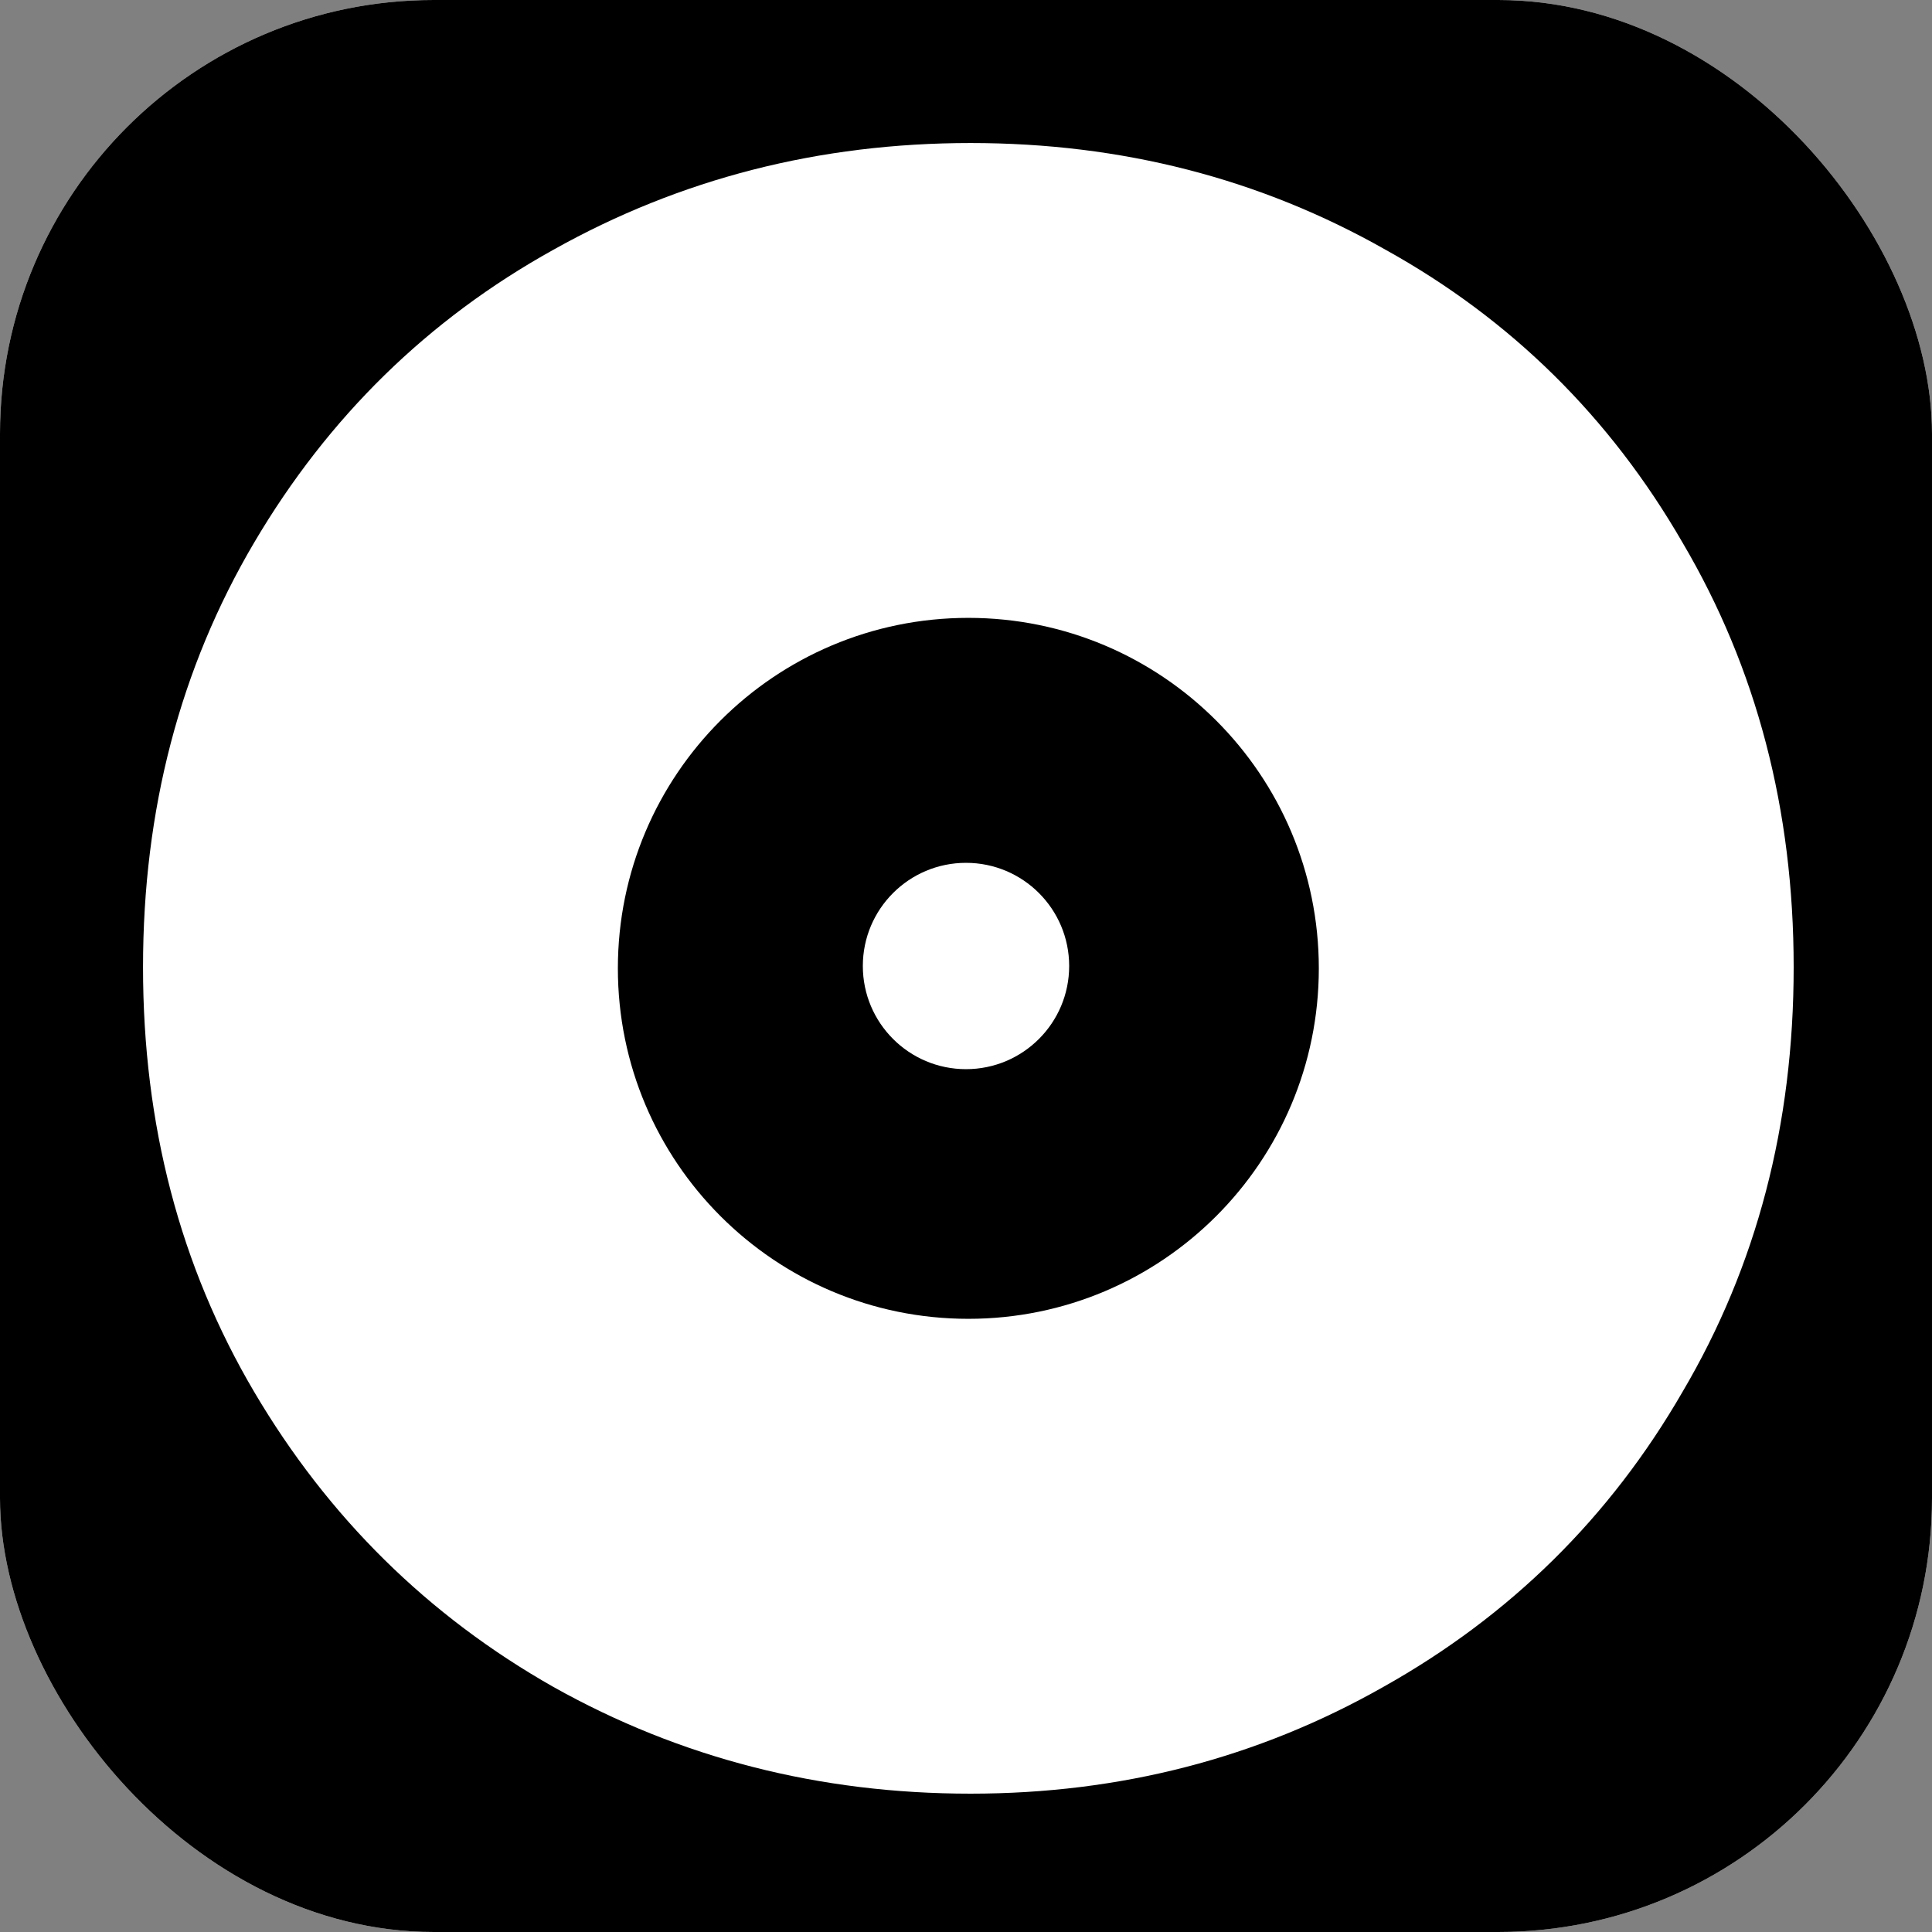
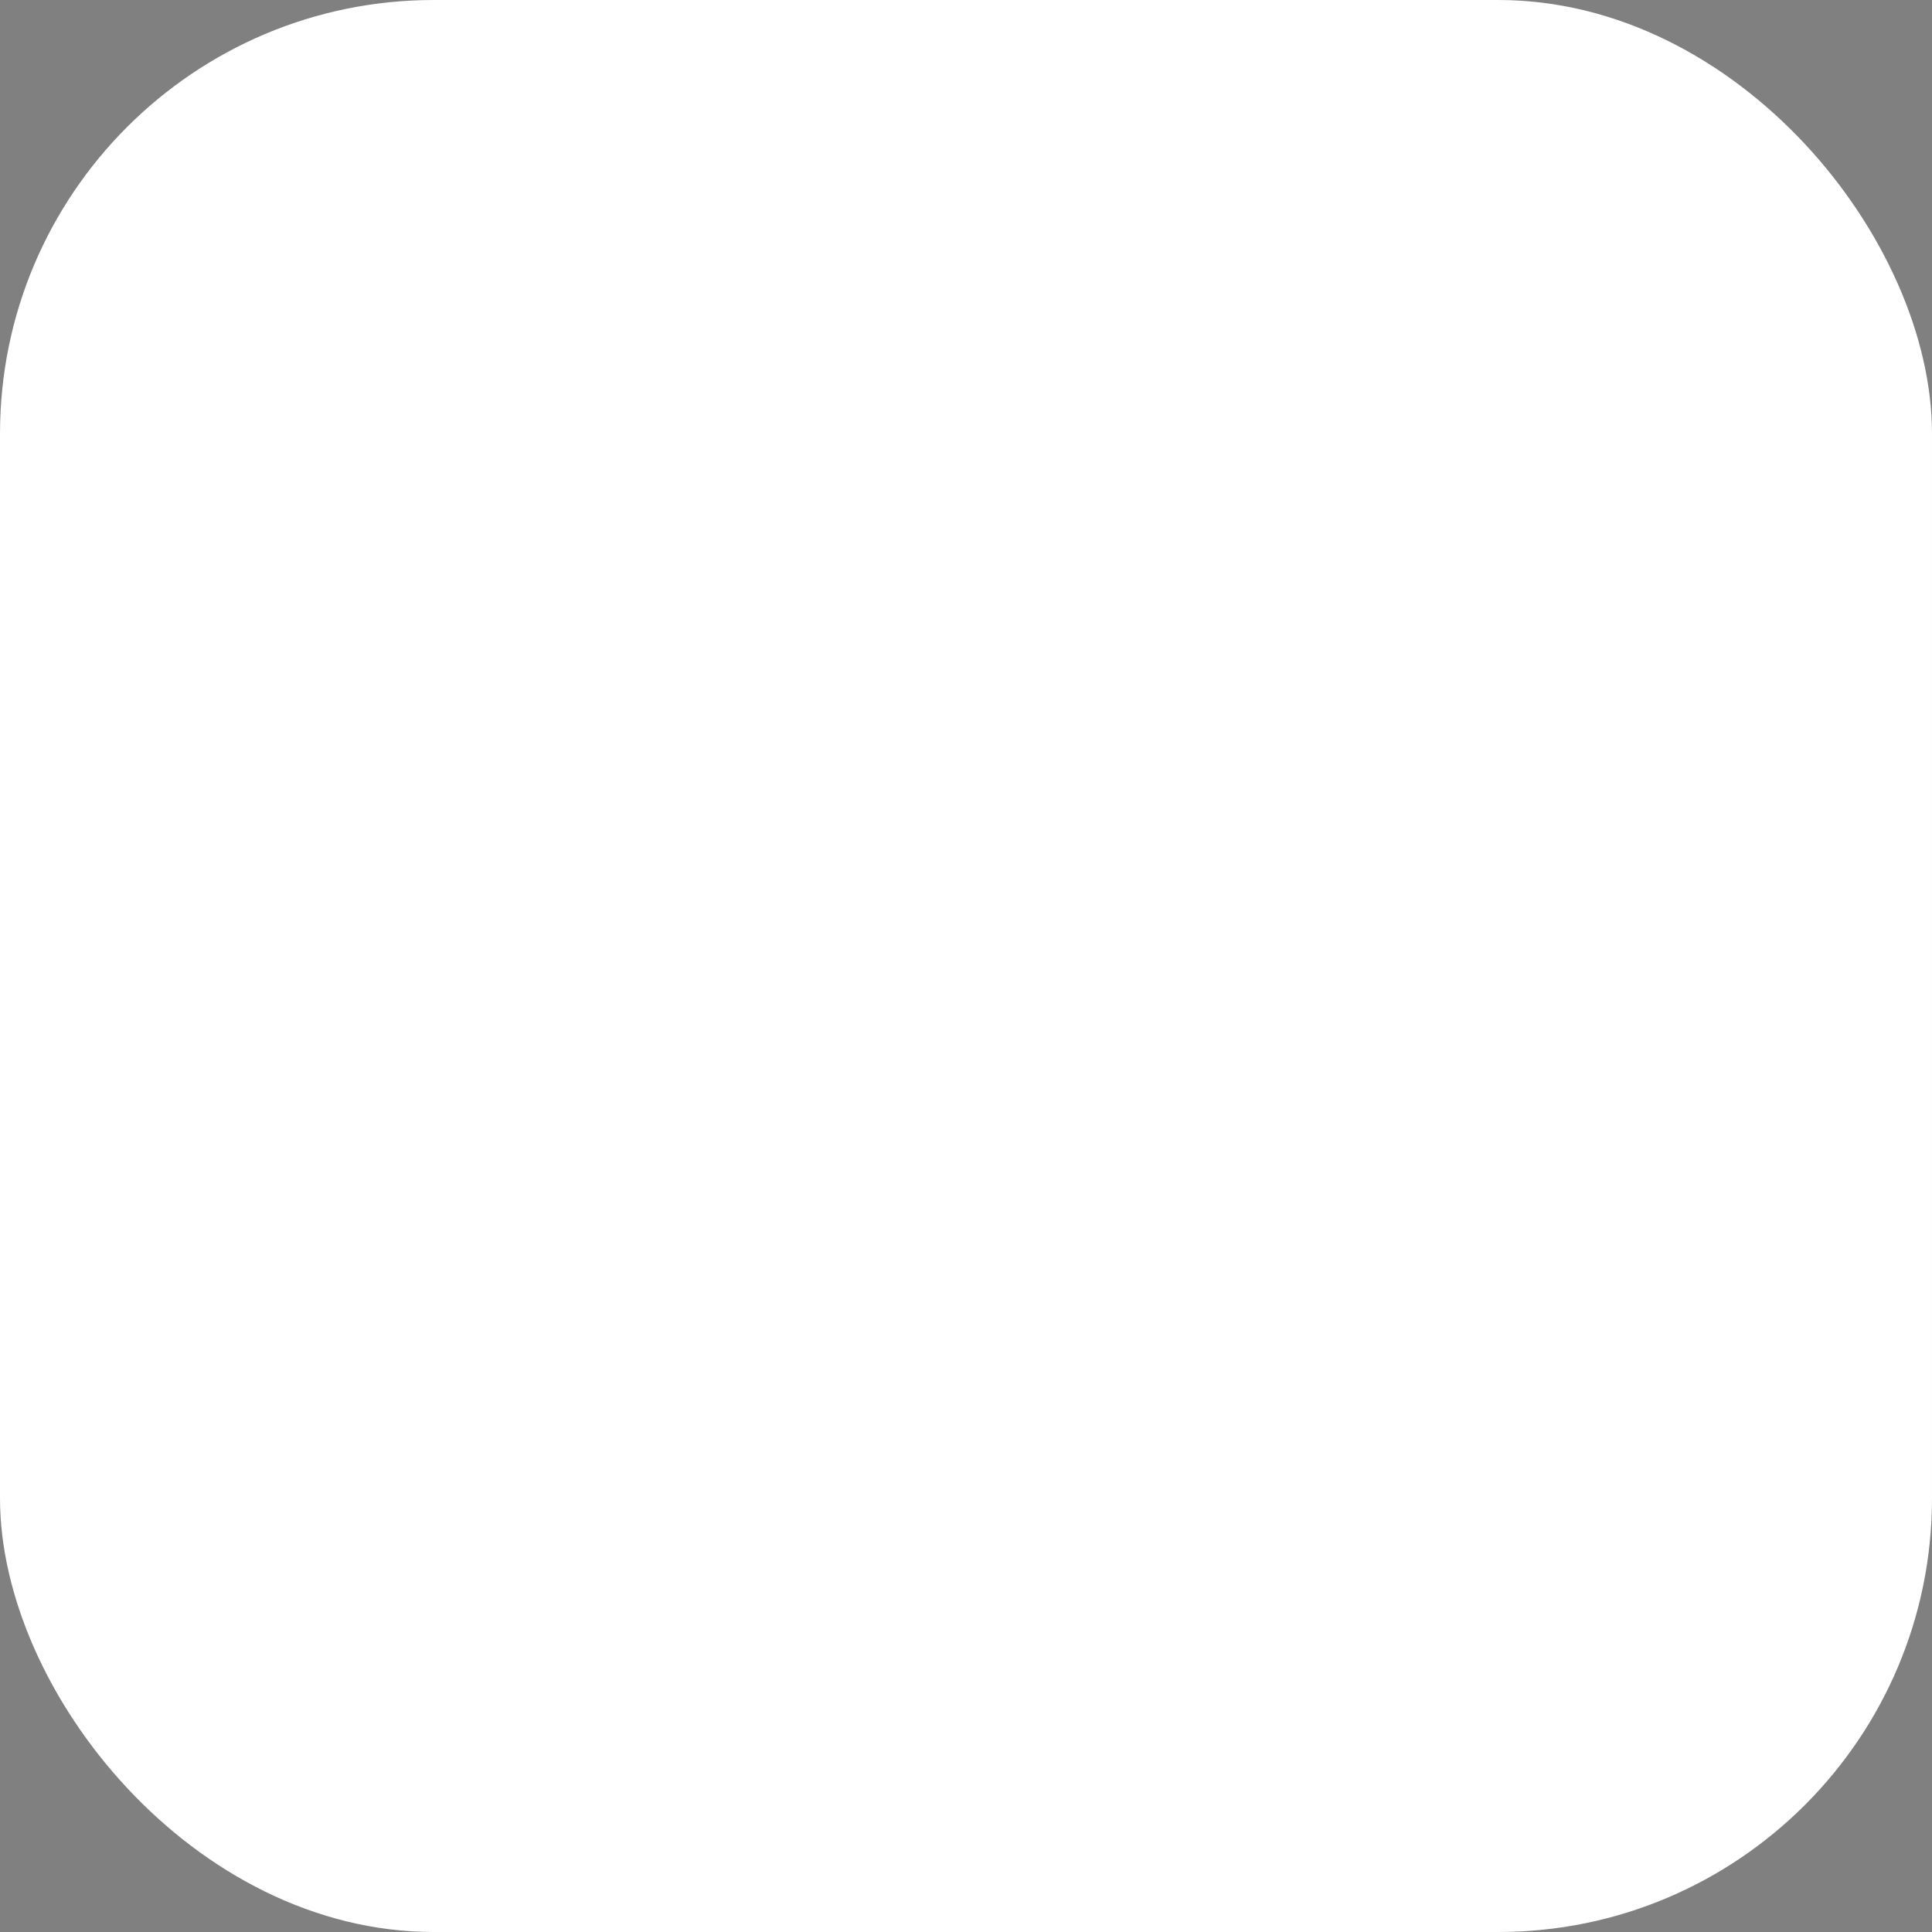
<svg xmlns="http://www.w3.org/2000/svg" width="824" height="824" viewBox="0 0 824 824" fill="none">
  <rect x="0" y="0" width="824" height="824" fill="#808080" stroke="none" />
  <rect width="824" height="824" rx="185" fill="white" />
-   <rect width="824" height="824" rx="185" fill="black" />
-   <path fill-rule="evenodd" clip-rule="evenodd" d="M236.033 719.487C290.187 749.829 349.498 765 413.967 765C477.791 765 536.458 749.829 589.967 719.487C644.121 689.145 686.67 647.183 717.615 593.6C749.205 540.017 765 479.656 765 412.516C765 345.376 749.205 285.015 717.615 231.432C686.67 177.849 644.443 136.21 590.934 106.513C537.425 76.171 478.436 61 413.967 61C349.498 61 290.187 76.171 236.033 106.513C182.524 136.21 139.974 177.849 108.385 231.432C76.795 285.015 61 345.376 61 412.516C61 479.656 76.795 540.017 108.385 593.6C139.974 647.183 182.524 689.145 236.033 719.487ZM562.479 413C562.479 495.555 495.555 562.479 413 562.479C330.445 562.479 263.521 495.555 263.521 413C263.521 330.445 330.445 263.521 413 263.521C495.555 263.521 562.479 330.445 562.479 413Z" fill="white" />
  <circle cx="412" cy="412" r="44" fill="white" />
</svg>